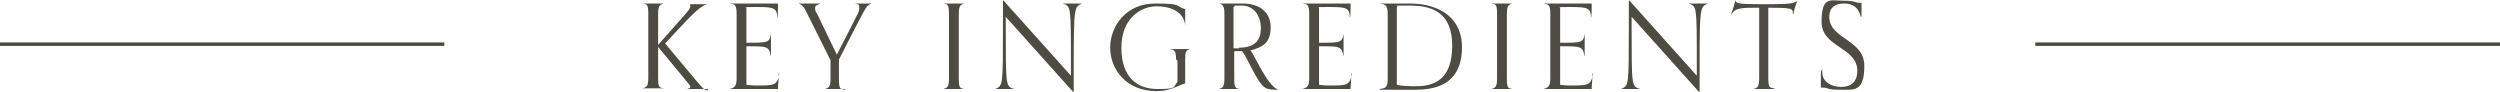
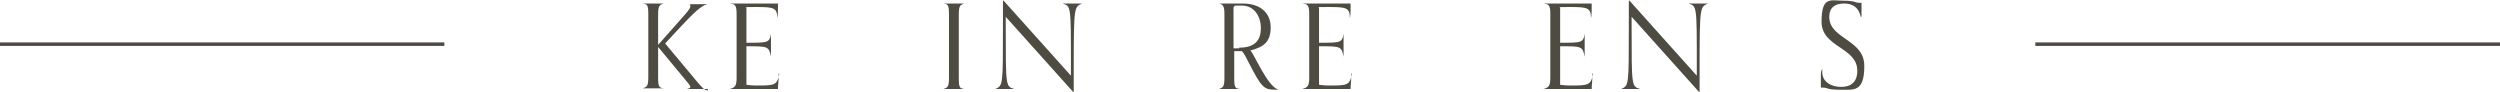
<svg xmlns="http://www.w3.org/2000/svg" id="_レイヤー_1" data-name="レイヤー_1" viewBox="0 0 356.7 13.1">
  <defs>
    <style>      .st0 {        fill: none;        stroke: #4e4b42;        stroke-miterlimit: 10;        stroke-width: .5px;      }      .st1 {        fill: #4e4b42;      }    </style>
  </defs>
  <line class="st0" y1="6.3" x2="63.4" y2="6.3" />
  <line class="st0" x1="290.4" y1="6.3" x2="356.7" y2="6.3" />
  <g>
    <path class="st1" d="M101,12.7c-.4,0-1,0-1.5,0s-1.1,0-1.5,0h0c.4-.1.5-.2.5-.3,0-.2-.3-.5-.7-1l-3.9-4.7v4.4c0,1.4.2,1.4.8,1.5h0c-.4,0-.9,0-1.5,0s-1.1,0-1.5,0h0c.6-.2.8-.3.8-1.6V2c0-1.4-.2-1.4-.8-1.5h0c.4,0,.8,0,1.5,0s1.1,0,1.5,0h0c-.6.2-.8.3-.8,1.6v4.3l2.4-2.7c1.4-1.6,2.2-2.4,2.2-2.8s-.1-.3-.5-.3h0c.4,0,.8,0,1.4,0s1.2,0,1.5,0h0c-1.1.3-2.2,1.5-6,5.6l4.6,5.5c.7.8,1,1.2,1.5,1.2h0Z" />
    <path class="st1" d="M111.1,10.5c0,1.4-.1,1.5-.1,2.2-1.6,0-1.9,0-3.5,0s-3,0-3.4,0h0c.8-.2,1-.5,1-1.6V2c0-1.4-.3-1.4-1-1.5h0c.3,0,.9,0,2.2,0,2.6,0,3.9,0,4.7,0,0,.1,0,.4,0,.7s0,1-.1,1.4h0c0-1.5-.5-1.6-3-1.6s-1.2,0-1.4.1v5c3.1,0,3.3,0,3.5-1.3h0c0,.5,0,.9,0,1.6s0,1.2,0,1.7h0c-.3-1.5-.4-1.5-3.5-1.5v5.5c.2,0,.6.1,1.4.1,2.6,0,3,0,3.3-1.7h0Z" />
-     <path class="st1" d="M120.7,12.7c-.4,0-.9,0-1.5,0s-1.1,0-1.5,0h0c.6-.2.8-.3.8-1.6v-2.5l-3.4-6.8c-.4-.8-.6-1.1-1.2-1.3h0c.4,0,1.1,0,1.7,0s1.1,0,1.5,0h0c-.5.2-.8.3-.8.6s0,.5.3.9l2.8,5.8,2.1-4.1c.9-1.8,1.1-2,1.1-2.6s-.2-.5-.7-.6h0c.4,0,.6,0,1.2,0s.9,0,1.3,0h0c-.8.3-.7.3-2.4,3.5l-2.3,4.5v2.8c0,1.4.2,1.4.8,1.5h0Z" />
    <path class="st1" d="M137.6,12.7c-.4,0-.9,0-1.5,0s-1.1,0-1.5,0h0c.6-.2.8-.3.8-1.6V2c0-1.4-.2-1.4-.8-1.5h0c.4,0,.8,0,1.5,0s1.1,0,1.5,0h0c-.6.2-.8.3-.8,1.6v9.1c0,1.4.2,1.4.8,1.5h0Z" />
    <path class="st1" d="M153.1,13.1l-9.6-10.7v1.5c0,8.5,0,8.4,1.2,8.8h0c-.4,0-.8,0-1.4,0s-1,0-1.3,0h0c1.1-.5,1.1-.4,1.1-8.9V.1h.1l9.6,10.7v-1.5c0-8.6,0-8.4-1.2-8.8h0c.4,0,.8,0,1.4,0s1,0,1.4,0h0c-1.1.5-1.2.3-1.2,8.8v3.9h0Z" />
-     <path class="st1" d="M167.8,8.5c0-1.4-.3-1.4-1-1.5h0c.4,0,1,0,1.6,0s1,0,1.4,0h0c-.6.2-.7.3-.7,1.6v3.3c-1.1.3-2,1.1-4.1,1.1-4.3,0-6.6-3.1-6.6-6.2s2.3-6.3,6.4-6.3,2.8.4,4.3.8c0,.4,0,1.1,0,1.6s0,.5,0,.7h0c-.2-1.9-2-2.7-4.1-2.7s-5,1.6-5,5.9,2.3,5.9,5.2,5.9,2.1-.3,2.8-1v-3.1Z" />
    <path class="st1" d="M182.4,12.8c-.2,0-.2,0-.4,0-1.7,0-2-.3-3.9-4-.2-.4-.6-1.2-.9-1.5h-1.1v3.9c0,1.4.2,1.4.8,1.5h0c-.4,0-.9,0-1.5,0s-1.1,0-1.5,0h0c.6-.2.8-.3.8-1.6V2c0-1.1-.2-1.4-.8-1.5h0c.6,0,.9,0,1.6,0s1.4,0,1.8,0c2.6,0,4,1.4,4,3.4s-.9,2.8-2.9,3.3c.5.4,2.4,5.1,4,5.6h0ZM176.8,6.8c2.4,0,3.1-1.2,3.1-2.8s-.9-3.2-2.7-3.2-.7,0-1.2.2v5.9h.8Z" />
    <path class="st1" d="M192.8,10.5c0,1.4-.1,1.5-.1,2.2-1.6,0-1.9,0-3.5,0s-3,0-3.4,0h0c.8-.2,1-.5,1-1.6V2c0-1.4-.3-1.4-1-1.5h0c.3,0,.9,0,2.2,0,2.6,0,3.9,0,4.7,0,0,.1,0,.4,0,.7s0,1-.1,1.4h0c0-1.5-.5-1.6-3-1.6s-1.2,0-1.4.1v5c3.1,0,3.3,0,3.5-1.3h0c0,.5,0,.9,0,1.6s0,1.2,0,1.7h0c-.3-1.5-.4-1.5-3.5-1.5v5.5c.2,0,.6.1,1.4.1,2.6,0,3,0,3.3-1.7h0Z" />
-     <path class="st1" d="M196.8,12.7c.9-.1,1.2-.2,1.2-1.5V2c0-1.4-.5-1.4-1.2-1.5h0c.4,0,1.2,0,1.6,0,1.1,0,1.8,0,2.7,0,4.6,0,7.5,2.3,7.5,6.2s-2,6.1-6.5,6.1-2.4,0-3.4,0-1.5,0-1.8,0h0ZM199.3,12.1c.8.2,2,.2,2.8.2,2.9,0,5.1-1.3,5.1-5.8s-2.6-5.7-6-5.7-1.3,0-1.9.2v11.1Z" />
-     <path class="st1" d="M215.8,12.7c-.4,0-.9,0-1.5,0s-1.1,0-1.5,0h0c.6-.2.8-.3.8-1.6V2c0-1.4-.2-1.4-.8-1.5h0c.4,0,.8,0,1.5,0s1.1,0,1.5,0h0c-.6.2-.8.3-.8,1.6v9.1c0,1.4.2,1.4.8,1.5h0Z" />
    <path class="st1" d="M227.2,10.5c0,1.4-.1,1.5-.1,2.2-1.6,0-1.9,0-3.5,0s-3,0-3.4,0h0c.8-.2,1-.5,1-1.6V2c0-1.4-.3-1.4-1-1.5h0c.3,0,.9,0,2.2,0,2.6,0,3.9,0,4.7,0,0,.1,0,.4,0,.7s0,1-.1,1.4h0c0-1.5-.5-1.6-3-1.6s-1.2,0-1.4.1v5c3.1,0,3.3,0,3.5-1.3h0c0,.5,0,.9,0,1.6s0,1.2,0,1.7h0c-.3-1.5-.4-1.5-3.5-1.5v5.5c.2,0,.6.1,1.4.1,2.6,0,3,0,3.3-1.7h0Z" />
    <path class="st1" d="M242.4,13.1l-9.6-10.7v1.5c0,8.5,0,8.4,1.2,8.8h0c-.4,0-.8,0-1.4,0s-1,0-1.3,0h0c1.1-.5,1.1-.4,1.1-8.9V.1h.1l9.6,10.7v-1.5c0-8.6,0-8.4-1.2-8.8h0c.4,0,.8,0,1.4,0s1,0,1.4,0h0c-1.1.5-1.2.3-1.2,8.8v3.9h0Z" />
-     <path class="st1" d="M253.2,12.7c-.4,0-.9,0-1.5,0s-1.1,0-1.5,0h0c.6-.2.8-.3.8-1.6V1.1c-2.7,0-3.5,0-4,1.1h0c.1-.7.4-1.1.6-2.2h0c0,.5.5.6,3.7.6s4.5,0,5-.4h.1c-.1.3-.5,1.4-.5,1.8h-.1c0,0,0-.2,0-.3,0-.5-.5-.6-3.5-.6v10c0,1.4.2,1.4.8,1.5h0Z" />
    <path class="st1" d="M260,9.9c0,.2,0,.3,0,.4,0,1.4,1.3,2.1,2.7,2.1s2.3-.7,2.3-2.3c0-3.4-5.1-3.3-5.1-7s1.3-3,3.1-3,1.6.3,2.3.3.2,0,.3,0c0,.4,0,.7,0,1.1s0,.7,0,.9h-.1c-.3-1.3-1.1-1.9-2.4-1.9s-2.1.6-2.1,1.9c0,3.2,5,3.2,5,7s-1.5,3.4-3.5,3.4-1.6-.3-2.4-.3-.2,0-.3,0c0,0,0-.3,0-.4,0-.4,0-.7,0-1.2s0-.7.2-1.1h0Z" />
  </g>
</svg>